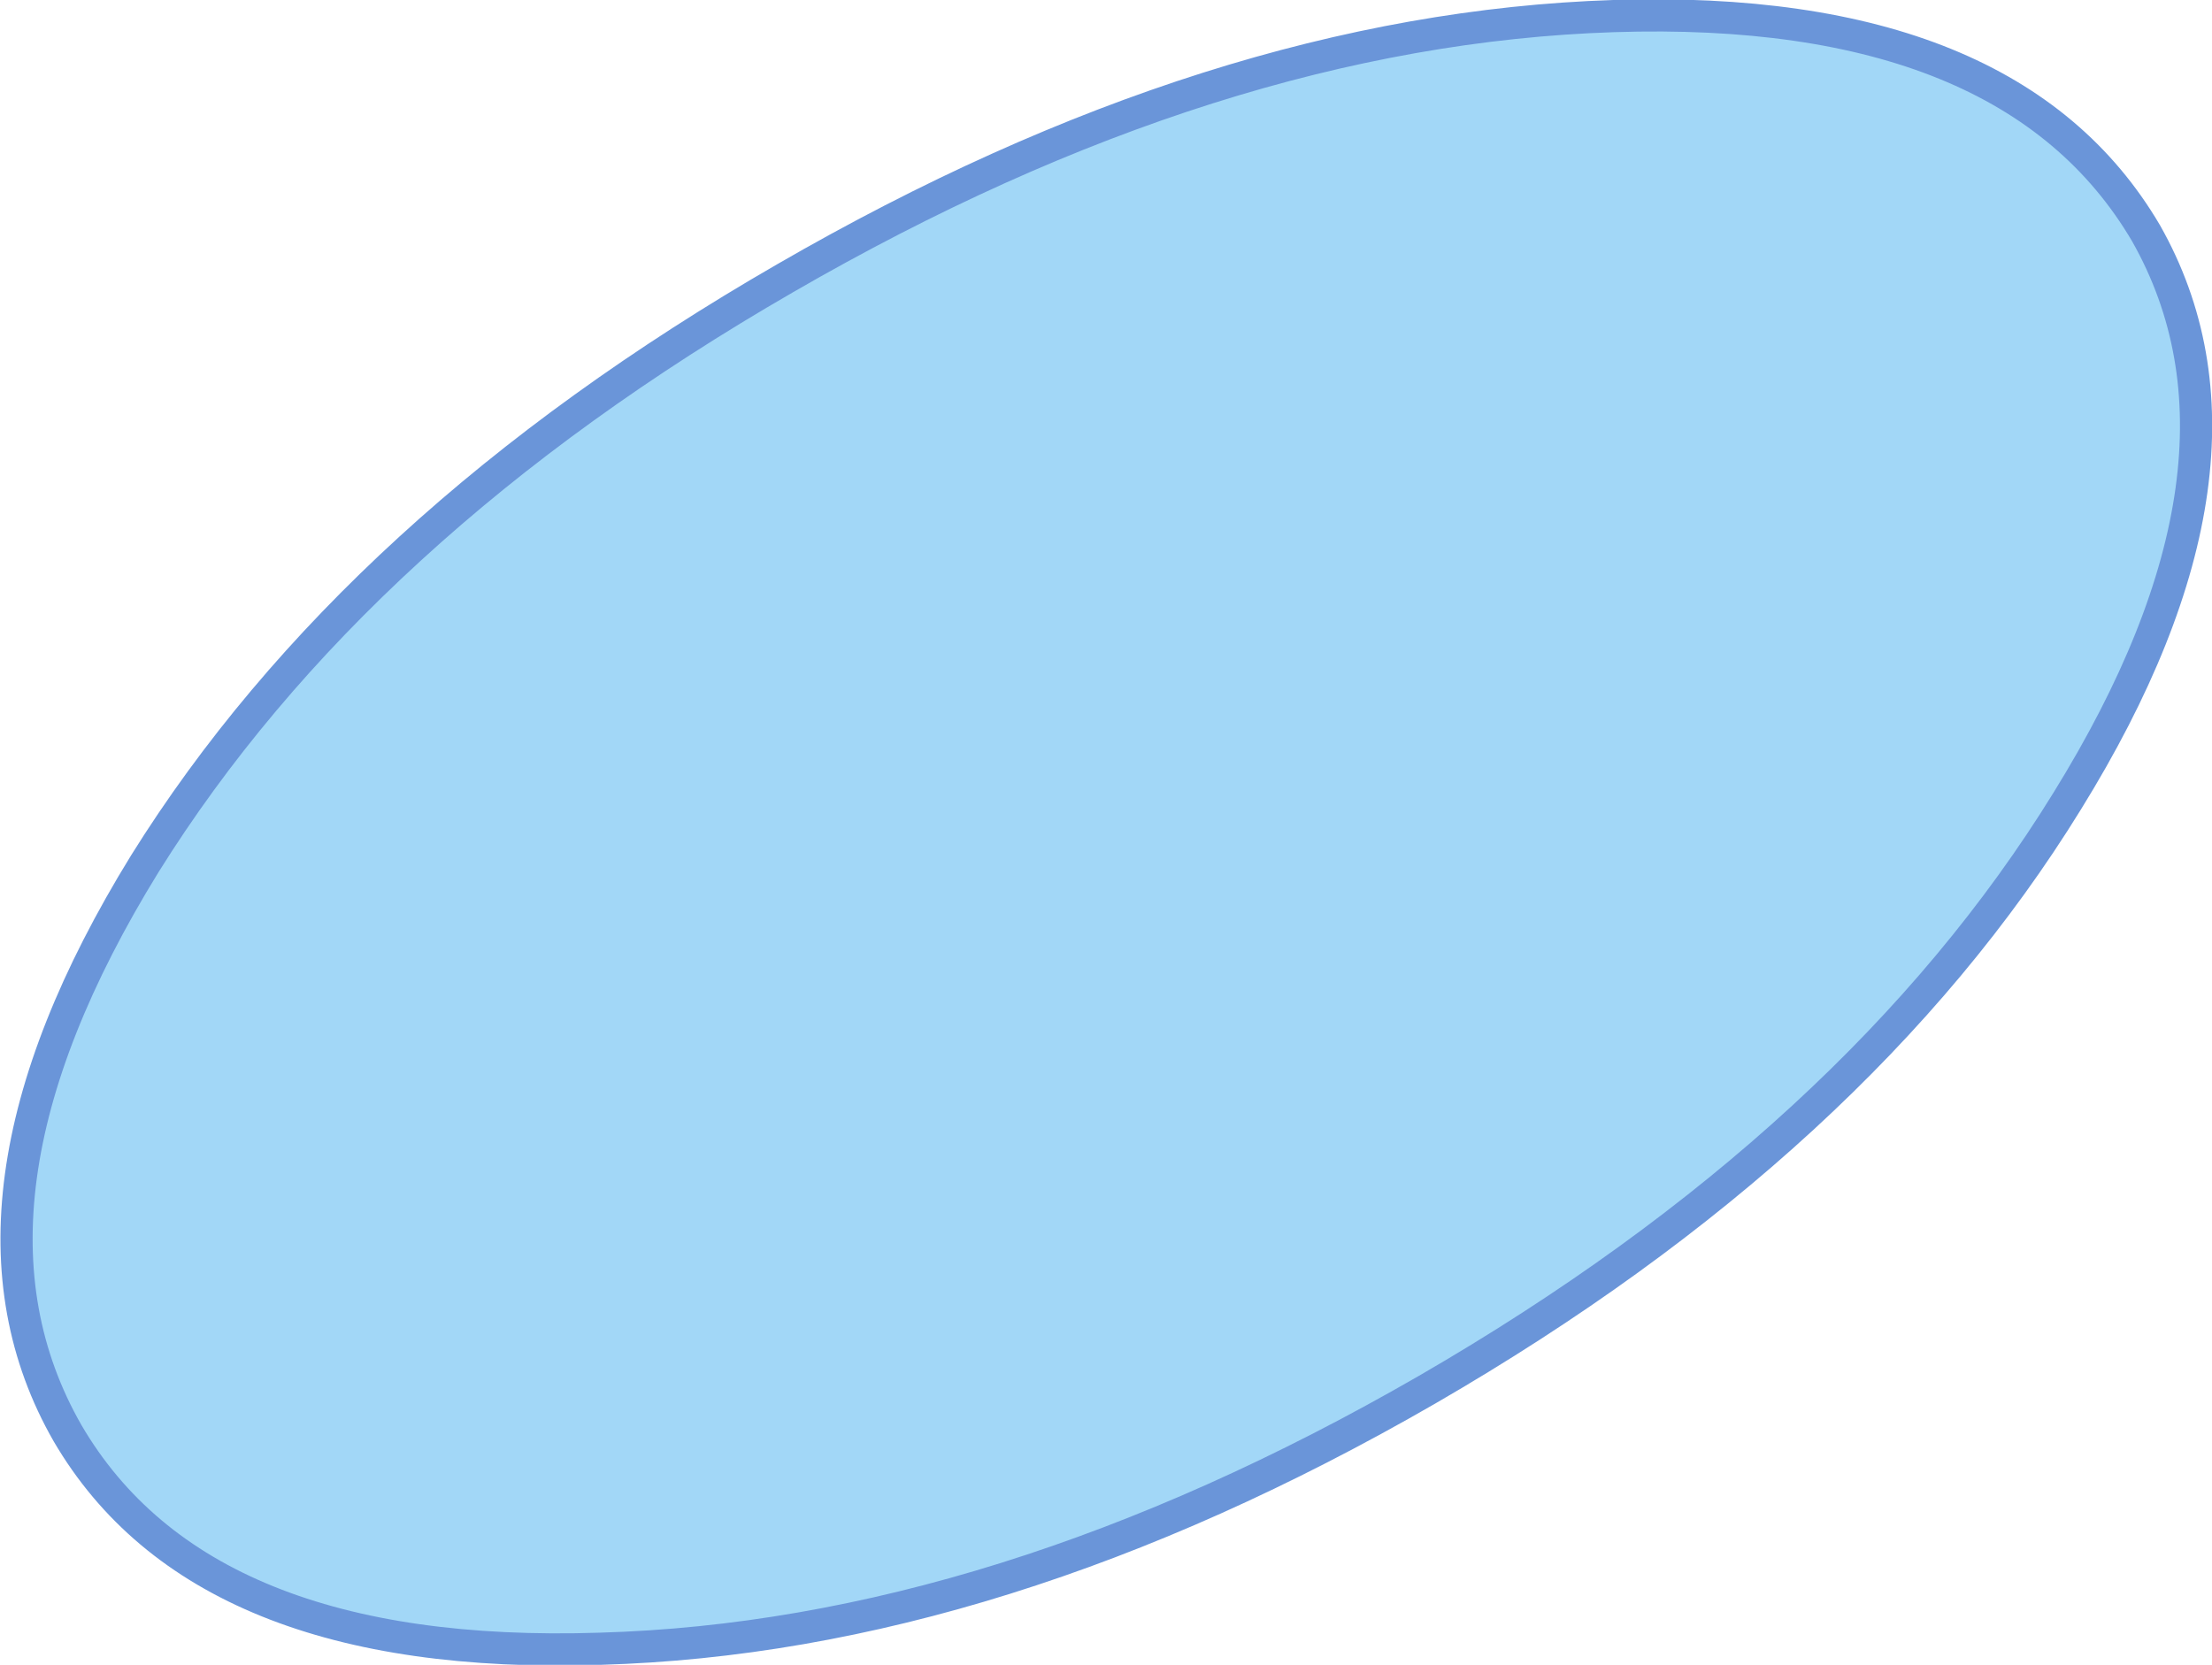
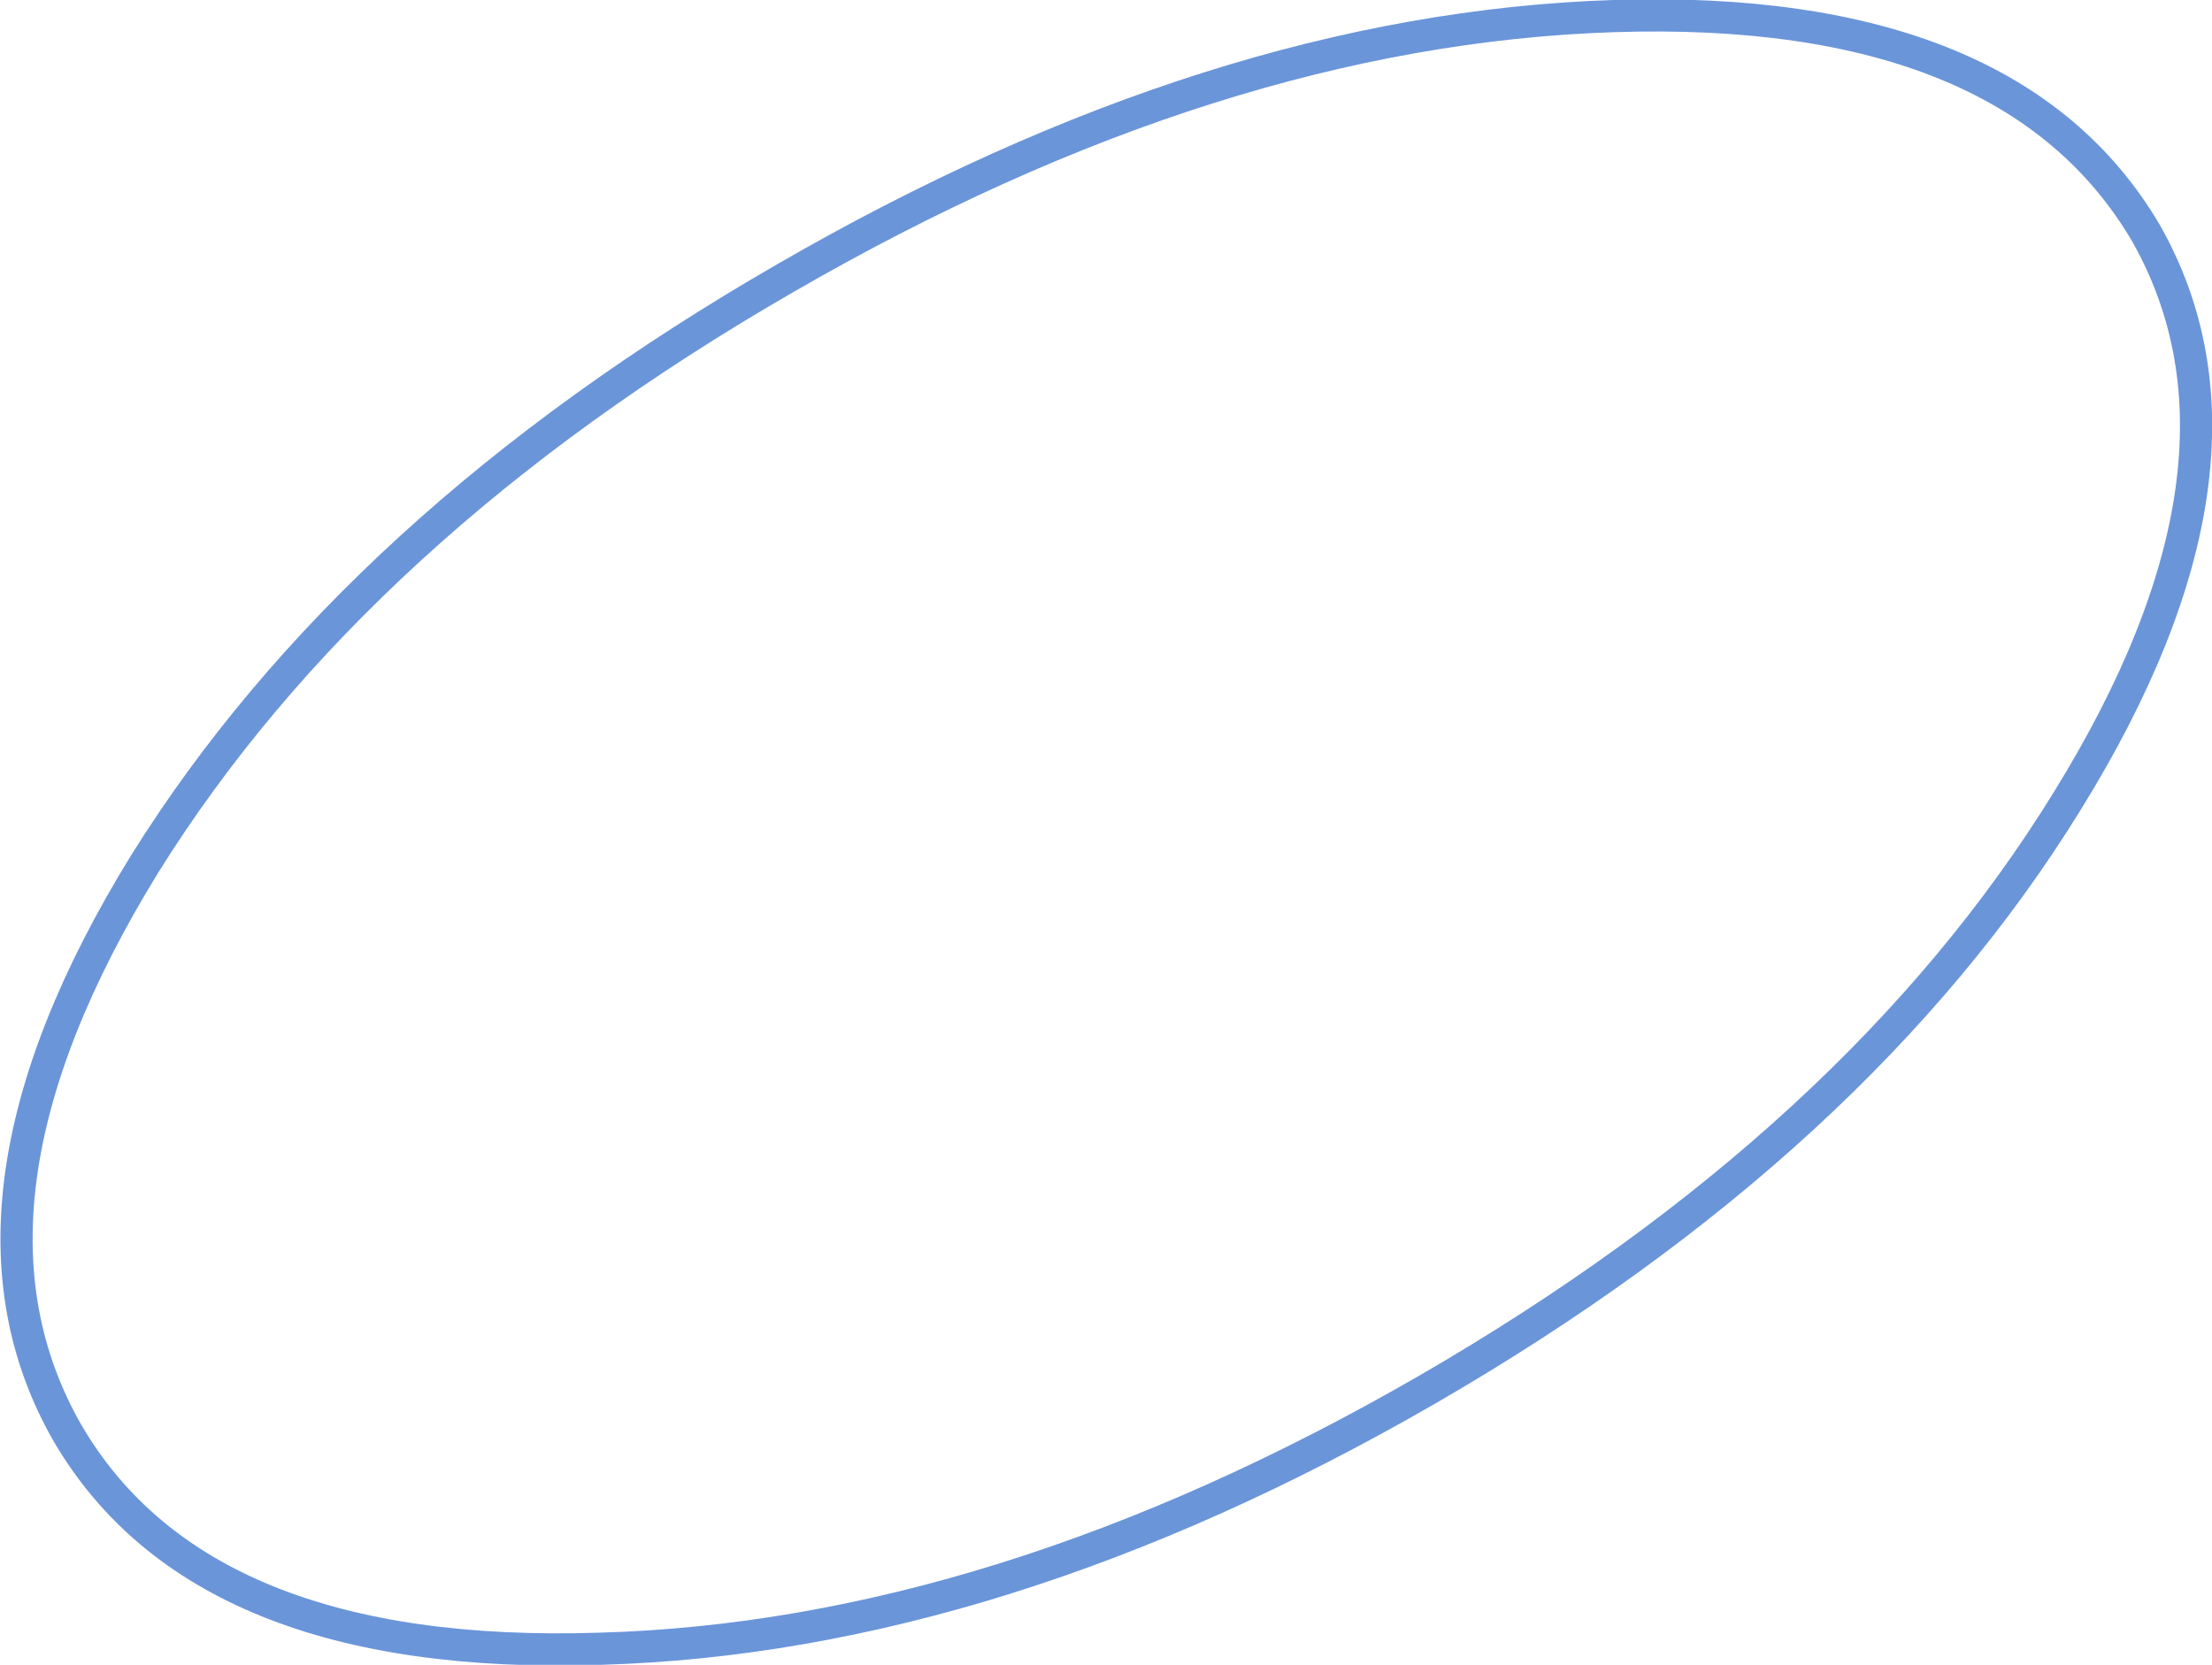
<svg xmlns="http://www.w3.org/2000/svg" height="51.75px" width="68.75px">
  <g transform="matrix(1.0, 0.0, 0.0, 1.0, 30.35, 15.95)">
-     <path d="M36.35 -8.7 Q40.4 -1.55 33.9 8.95 27.4 19.5 14.0 27.25 0.65 34.95 -11.7 35.3 -24.1 35.7 -28.25 28.6 -32.35 21.45 -25.85 10.9 -19.3 0.4 -5.95 -7.3 7.45 -15.05 19.8 -15.45 32.15 -15.85 36.35 -8.7" fill="#a2d7f7" fill-rule="evenodd" stroke="none" />
-     <path d="M36.35 -8.7 Q40.4 -1.55 33.9 8.95 27.4 19.5 14.0 27.25 0.65 34.95 -11.7 35.3 -24.1 35.7 -28.25 28.6 -32.35 21.45 -25.85 10.9 -19.3 0.4 -5.95 -7.3 7.45 -15.05 19.8 -15.45 32.15 -15.85 36.35 -8.7 Z" fill="none" stroke="#6a95d9" stroke-linecap="round" stroke-linejoin="round" stroke-width="1.0" />
+     <path d="M36.35 -8.7 Q40.4 -1.55 33.9 8.95 27.4 19.5 14.0 27.25 0.65 34.95 -11.7 35.3 -24.1 35.7 -28.25 28.6 -32.35 21.45 -25.85 10.9 -19.3 0.4 -5.95 -7.3 7.45 -15.05 19.8 -15.45 32.15 -15.85 36.35 -8.7 " fill="none" stroke="#6a95d9" stroke-linecap="round" stroke-linejoin="round" stroke-width="1.0" />
  </g>
</svg>